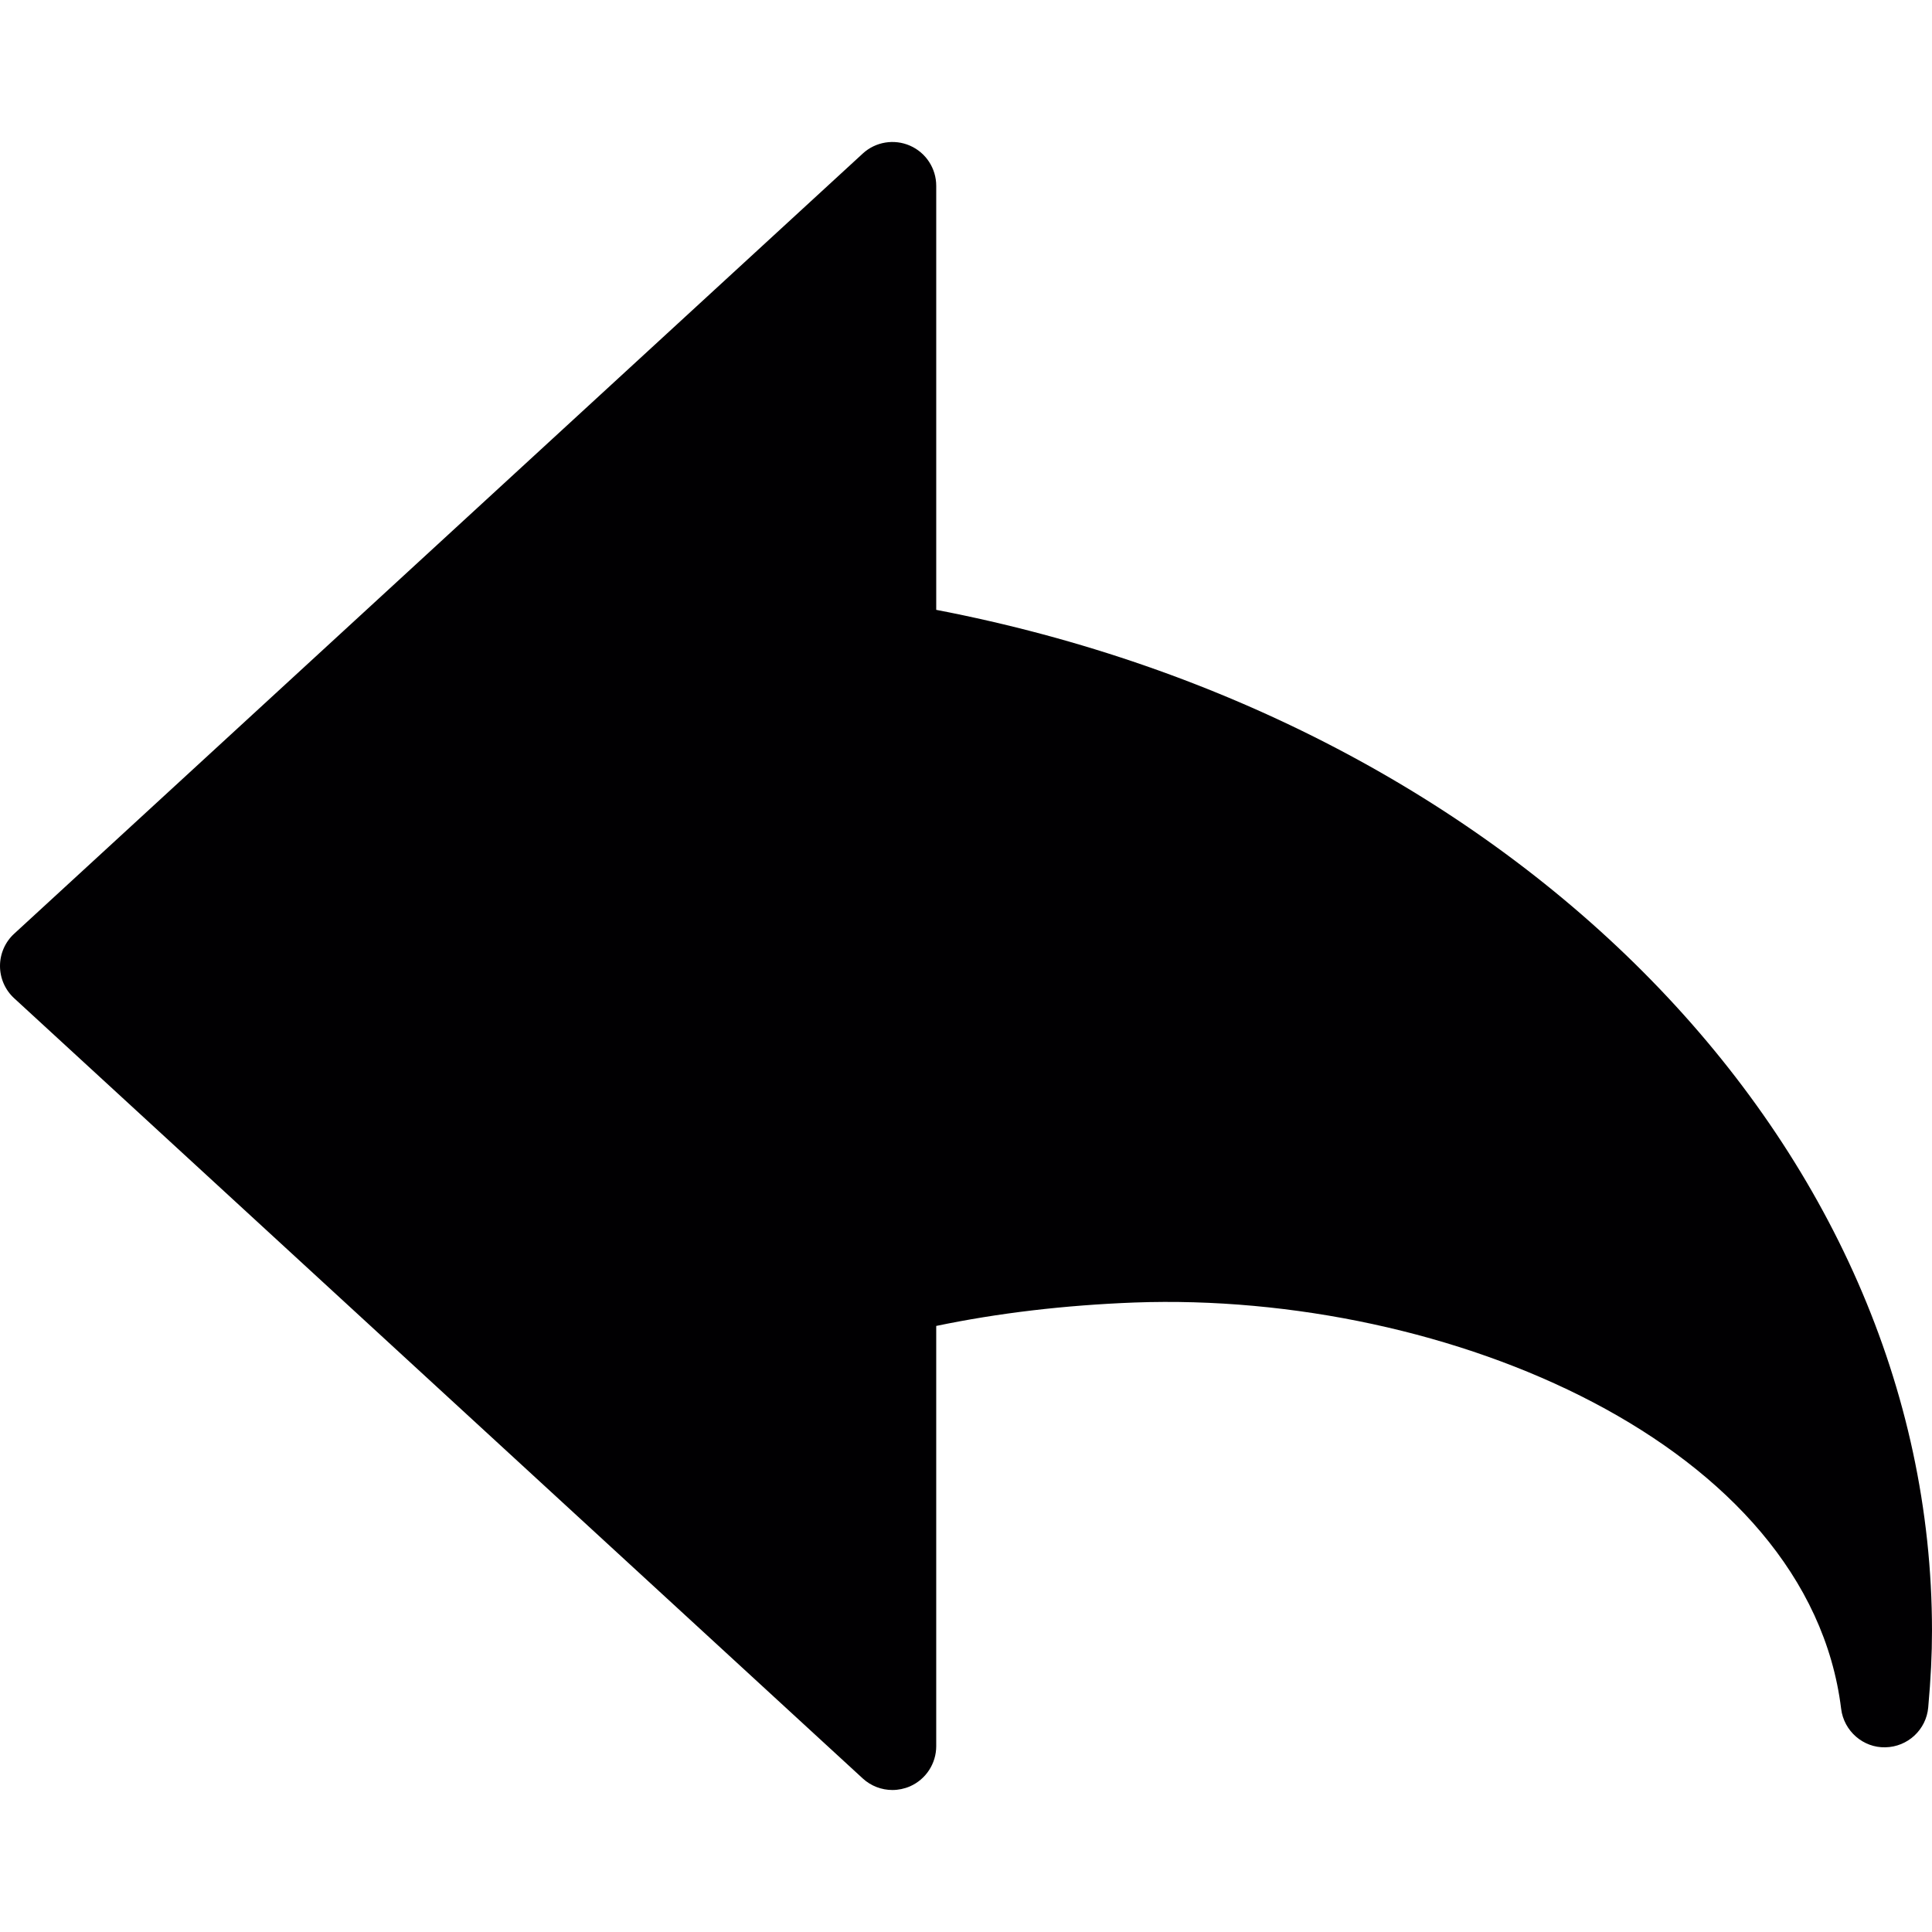
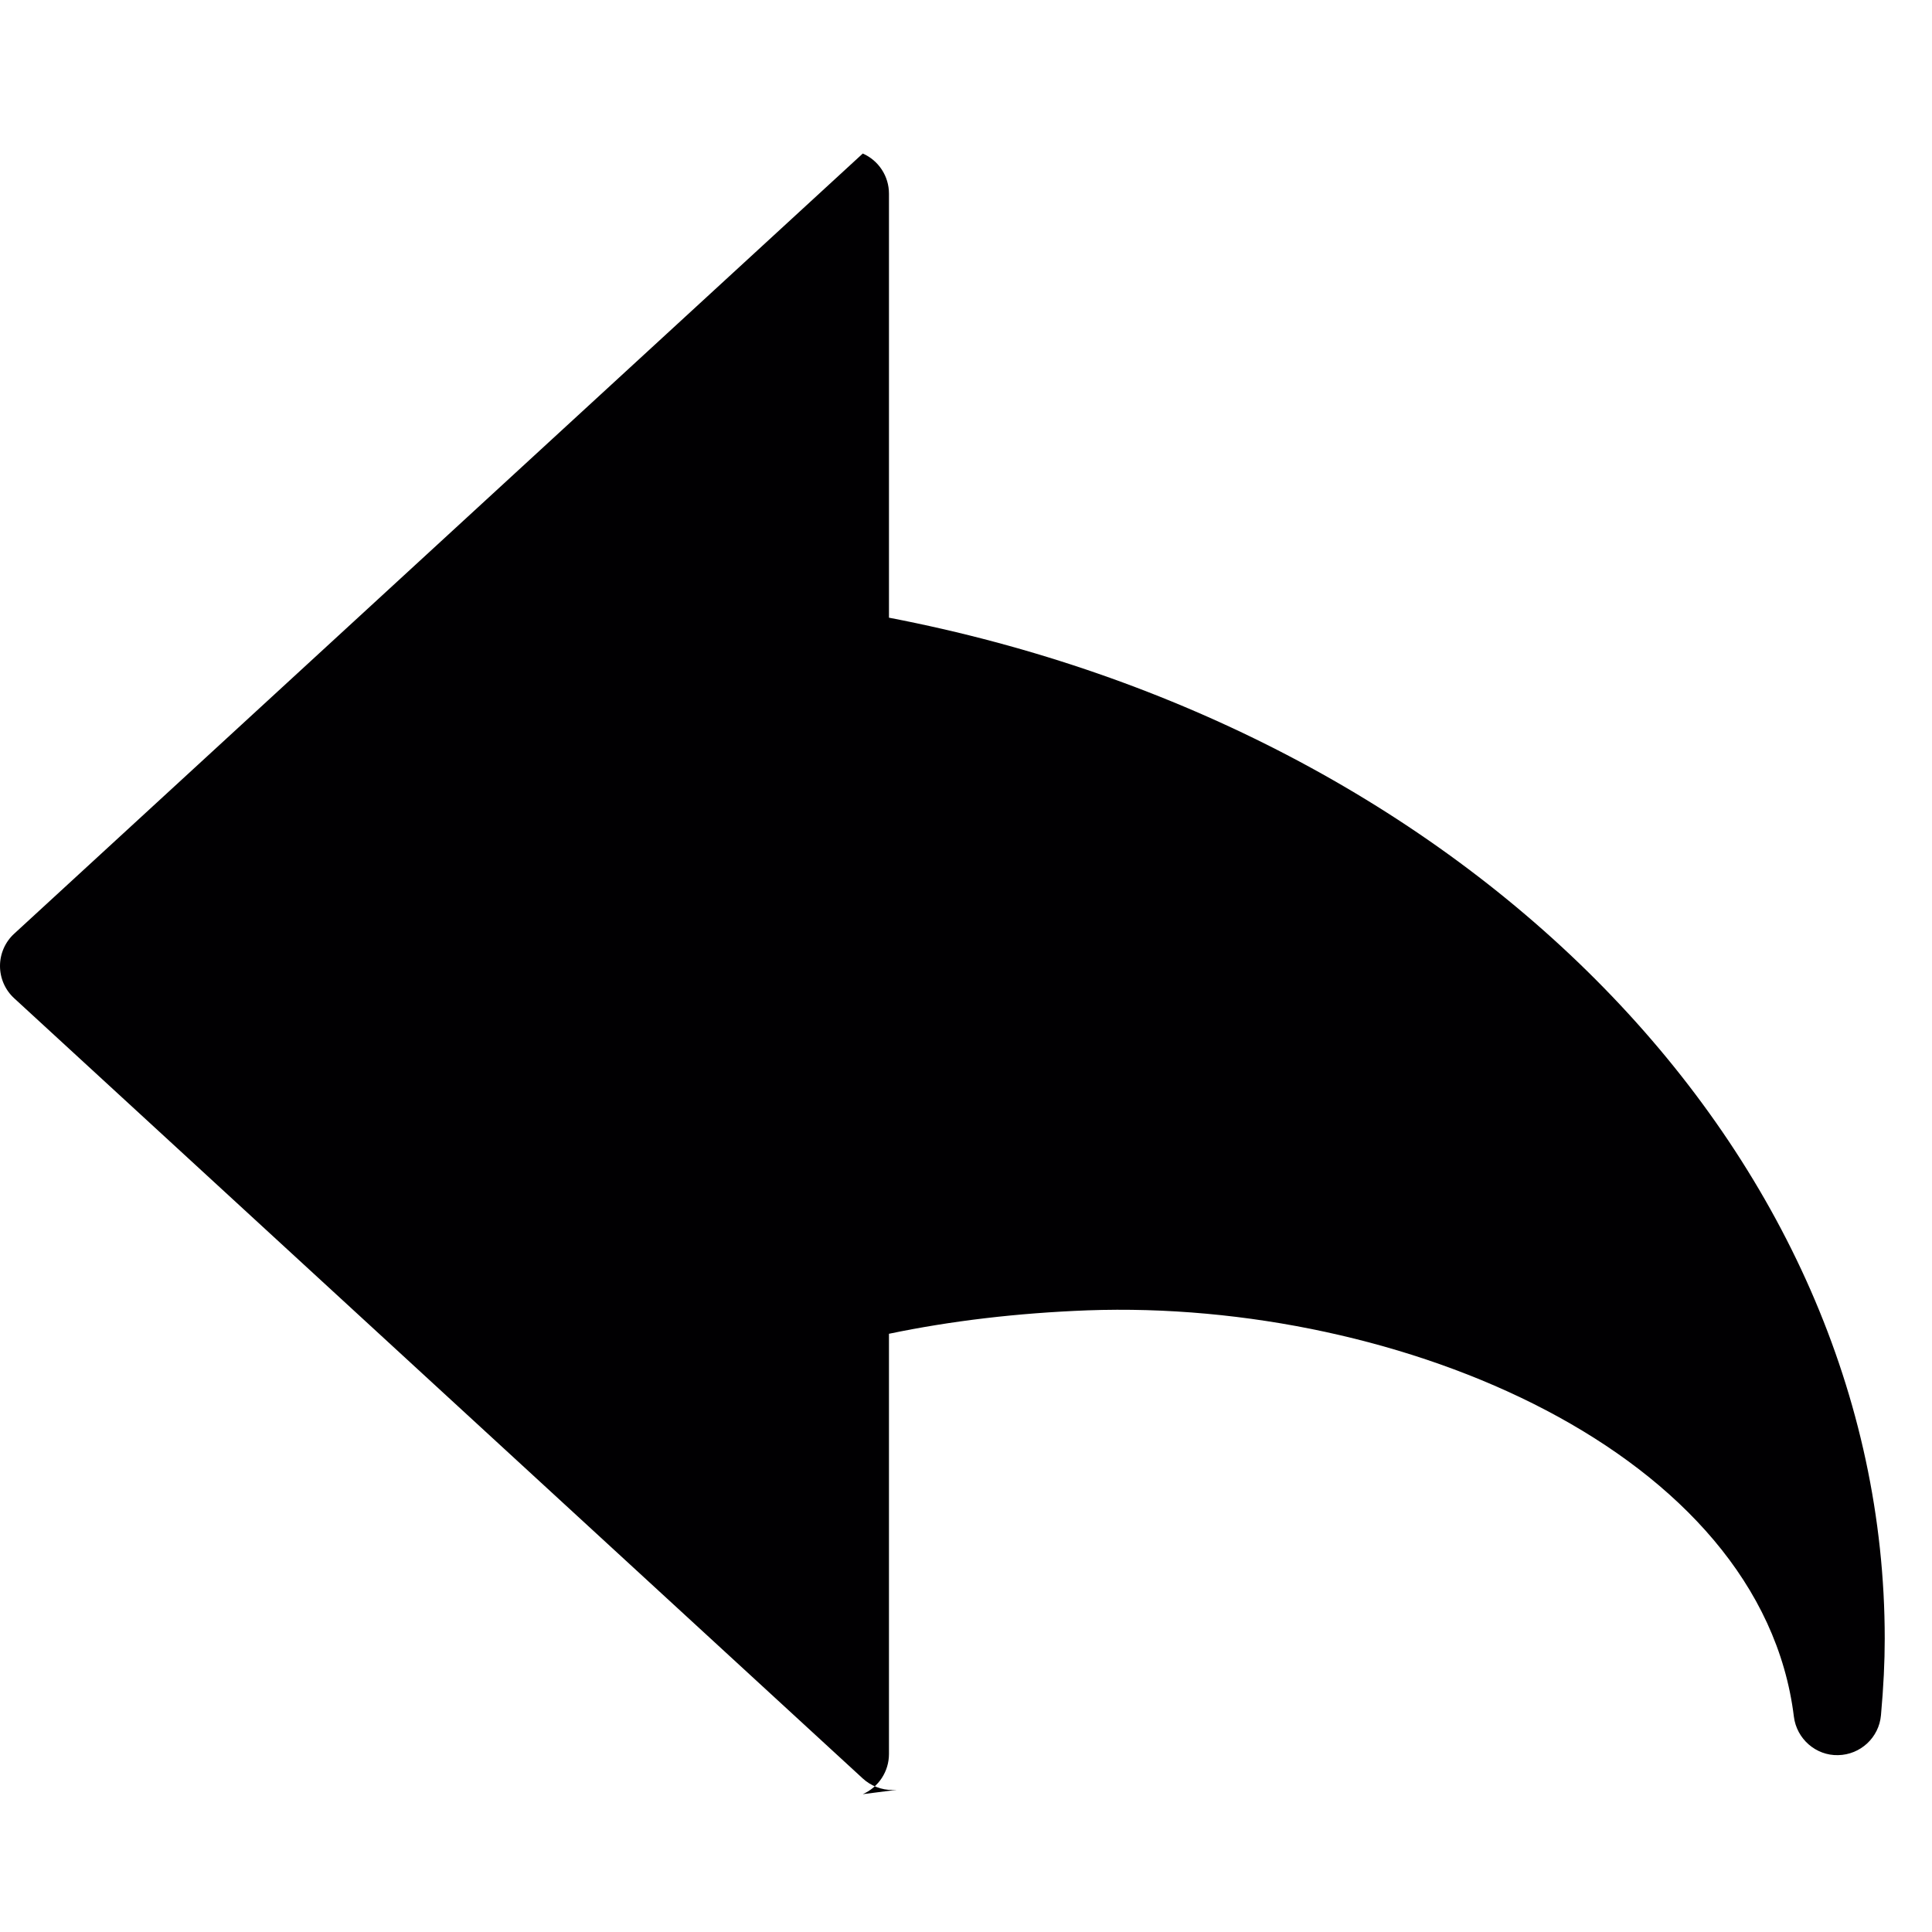
<svg xmlns="http://www.w3.org/2000/svg" version="1.1" id="Capa_1" x="0px" y="0px" viewBox="0 0 263.193 263.193" style="enable-background:new 0 0 263.193 263.193;" xml:space="preserve">
  <g>
    <g>
-       <path style="fill:#010002;" d="M121.569,243.849c-1.468,0-2.918-0.543-4.04-1.575L1.927,135.986    C0.698,134.858,0,133.259,0,131.594s0.698-3.264,1.927-4.392L117.535,20.915c1.742-1.605,4.278-2.017,6.438-1.068    c2.166,0.949,3.568,3.097,3.568,5.466v57.765c78.906,15.168,135.651,73.005,135.651,139.088c0,3.18-0.161,6.498-0.513,10.43    c-0.268,3.037-2.793,5.382-5.842,5.436c-3.013,0.078-5.645-2.208-6.021-5.239c-4.421-35.974-53.547-56.9-96.246-55.355    c-9.523,0.364-18.593,1.432-27.03,3.192v57.252c0,2.363-1.402,4.511-3.568,5.466C123.198,243.682,122.381,243.849,121.569,243.849    z" />
+       <path style="fill:#010002;" d="M121.569,243.849c-1.468,0-2.918-0.543-4.04-1.575L1.927,135.986    C0.698,134.858,0,133.259,0,131.594s0.698-3.264,1.927-4.392L117.535,20.915c2.166,0.949,3.568,3.097,3.568,5.466v57.765c78.906,15.168,135.651,73.005,135.651,139.088c0,3.18-0.161,6.498-0.513,10.43    c-0.268,3.037-2.793,5.382-5.842,5.436c-3.013,0.078-5.645-2.208-6.021-5.239c-4.421-35.974-53.547-56.9-96.246-55.355    c-9.523,0.364-18.593,1.432-27.03,3.192v57.252c0,2.363-1.402,4.511-3.568,5.466C123.198,243.682,122.381,243.849,121.569,243.849    z" />
    </g>
  </g>
  <g>
</g>
  <g>
</g>
  <g>
</g>
  <g>
</g>
  <g>
</g>
  <g>
</g>
  <g>
</g>
  <g>
</g>
  <g>
</g>
  <g>
</g>
  <g>
</g>
  <g>
</g>
  <g>
</g>
  <g>
</g>
  <g>
</g>
</svg>